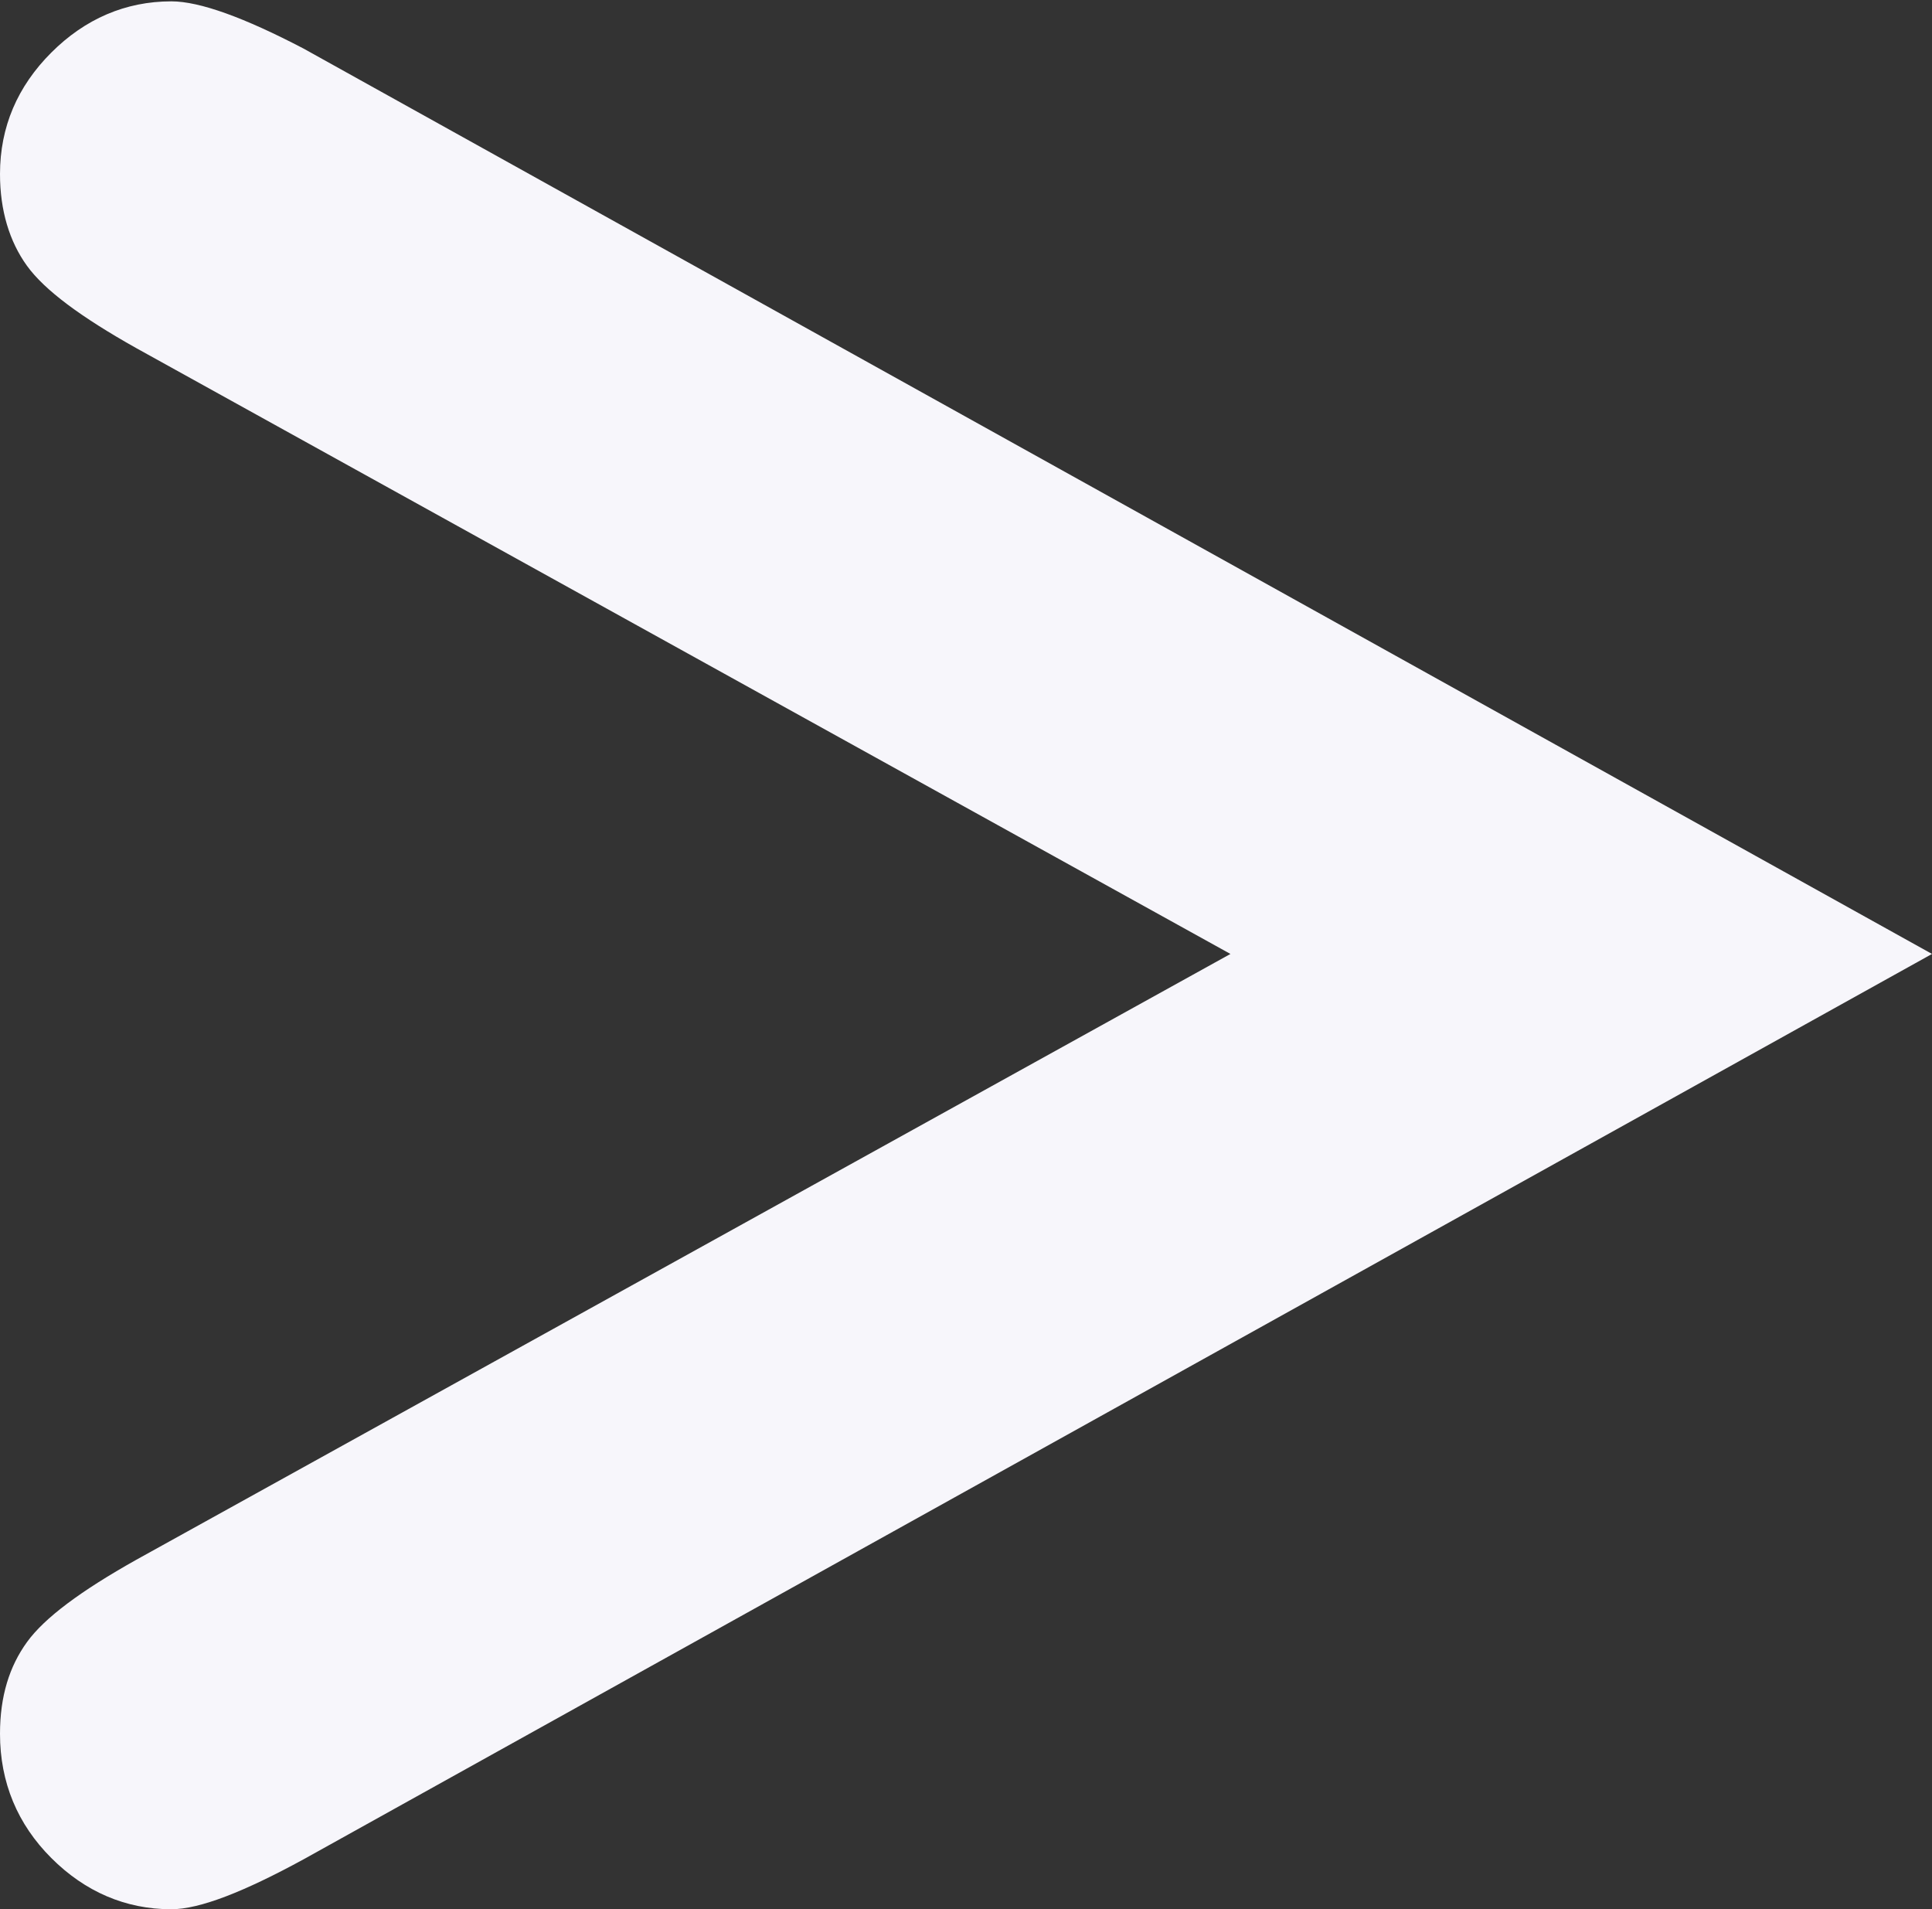
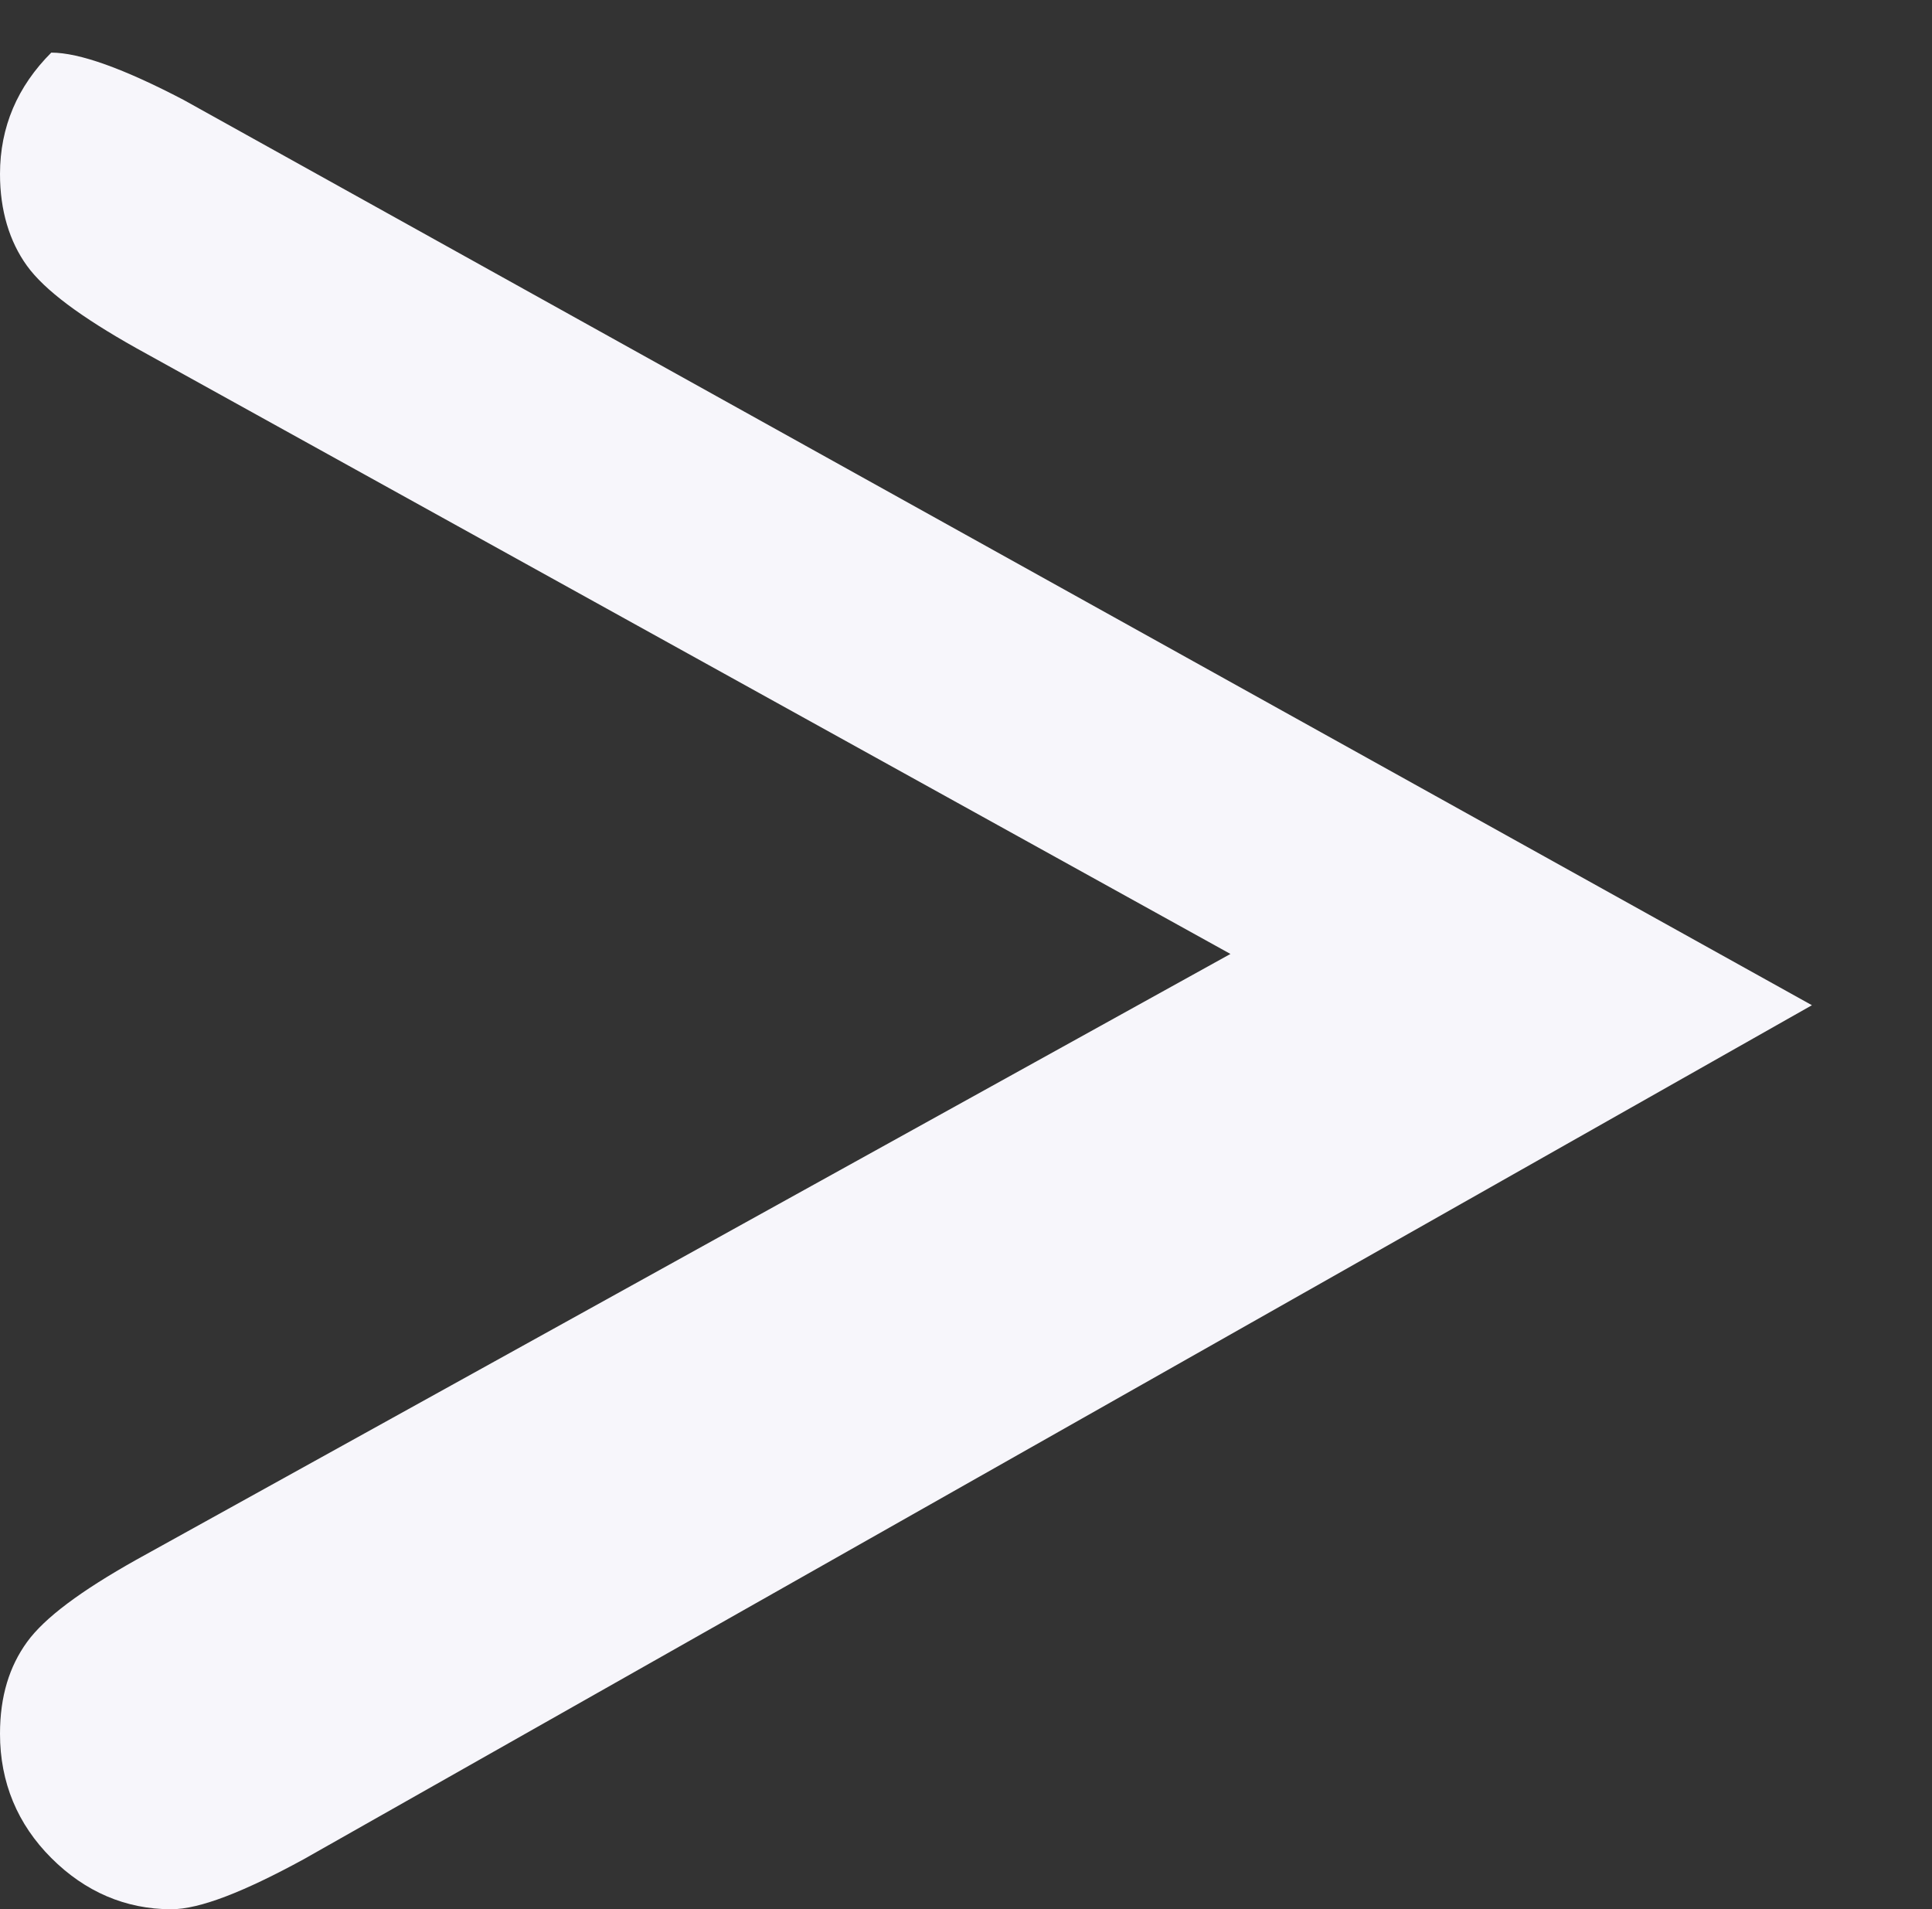
<svg xmlns="http://www.w3.org/2000/svg" id="b" width="14.32" height="14.15" viewBox="0 0 14.32 14.15">
  <rect x="0" y="0" width="14.32" height="14.15" fill="#333333" stroke="none" />
  <g id="c">
-     <path d="M9.12,7.07L1.01,2.58c-.41-.23-.68-.43-.81-.61-.13-.18-.2-.41-.2-.68,0-.35.13-.65.38-.9s.55-.38.89-.38c.21,0,.54.12.98.35l12.07,6.71L2.25,13.78c-.44.24-.77.37-.98.37-.34,0-.64-.13-.89-.38-.25-.25-.38-.56-.38-.92,0-.28.07-.5.2-.68.13-.18.4-.38.81-.61l8.11-4.49Z" fill="#f7f6fb" stroke-width="0" />
+     <path d="M9.12,7.07L1.01,2.58c-.41-.23-.68-.43-.81-.61-.13-.18-.2-.41-.2-.68,0-.35.13-.65.38-.9c.21,0,.54.12.98.35l12.07,6.71L2.25,13.78c-.44.24-.77.37-.98.37-.34,0-.64-.13-.89-.38-.25-.25-.38-.56-.38-.92,0-.28.07-.5.2-.68.13-.18.4-.38.81-.61l8.11-4.49Z" fill="#f7f6fb" stroke-width="0" />
  </g>
</svg>